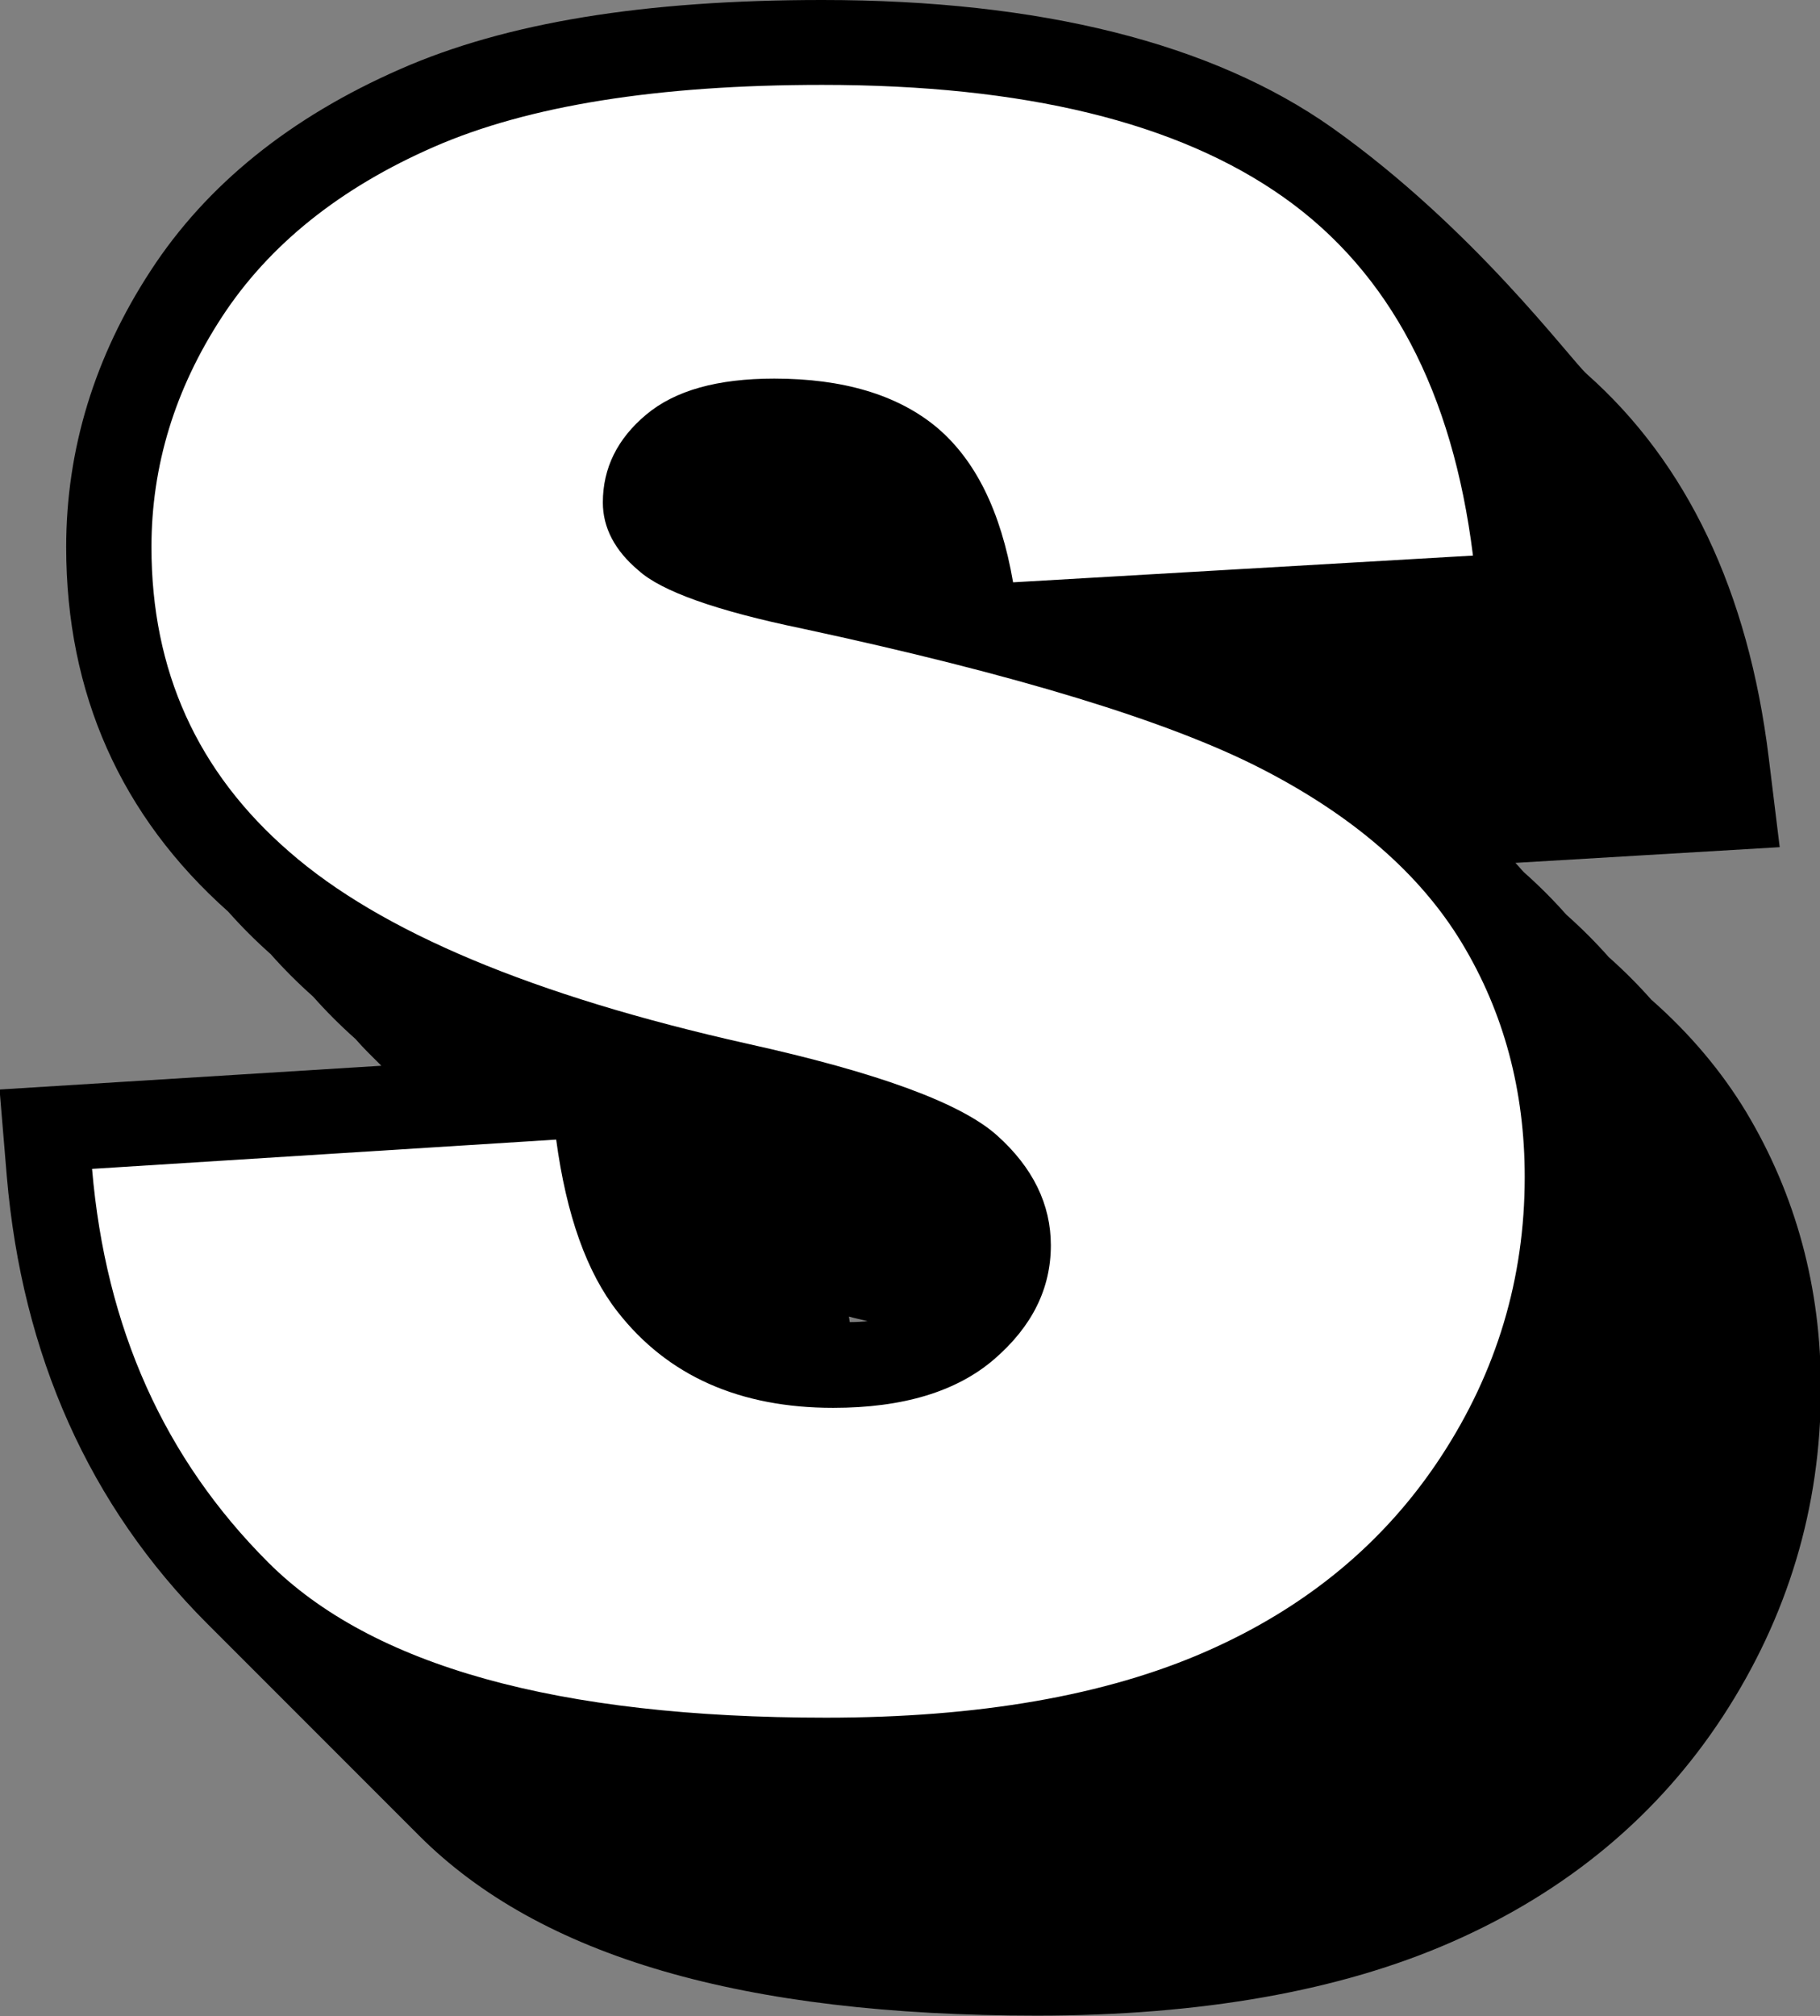
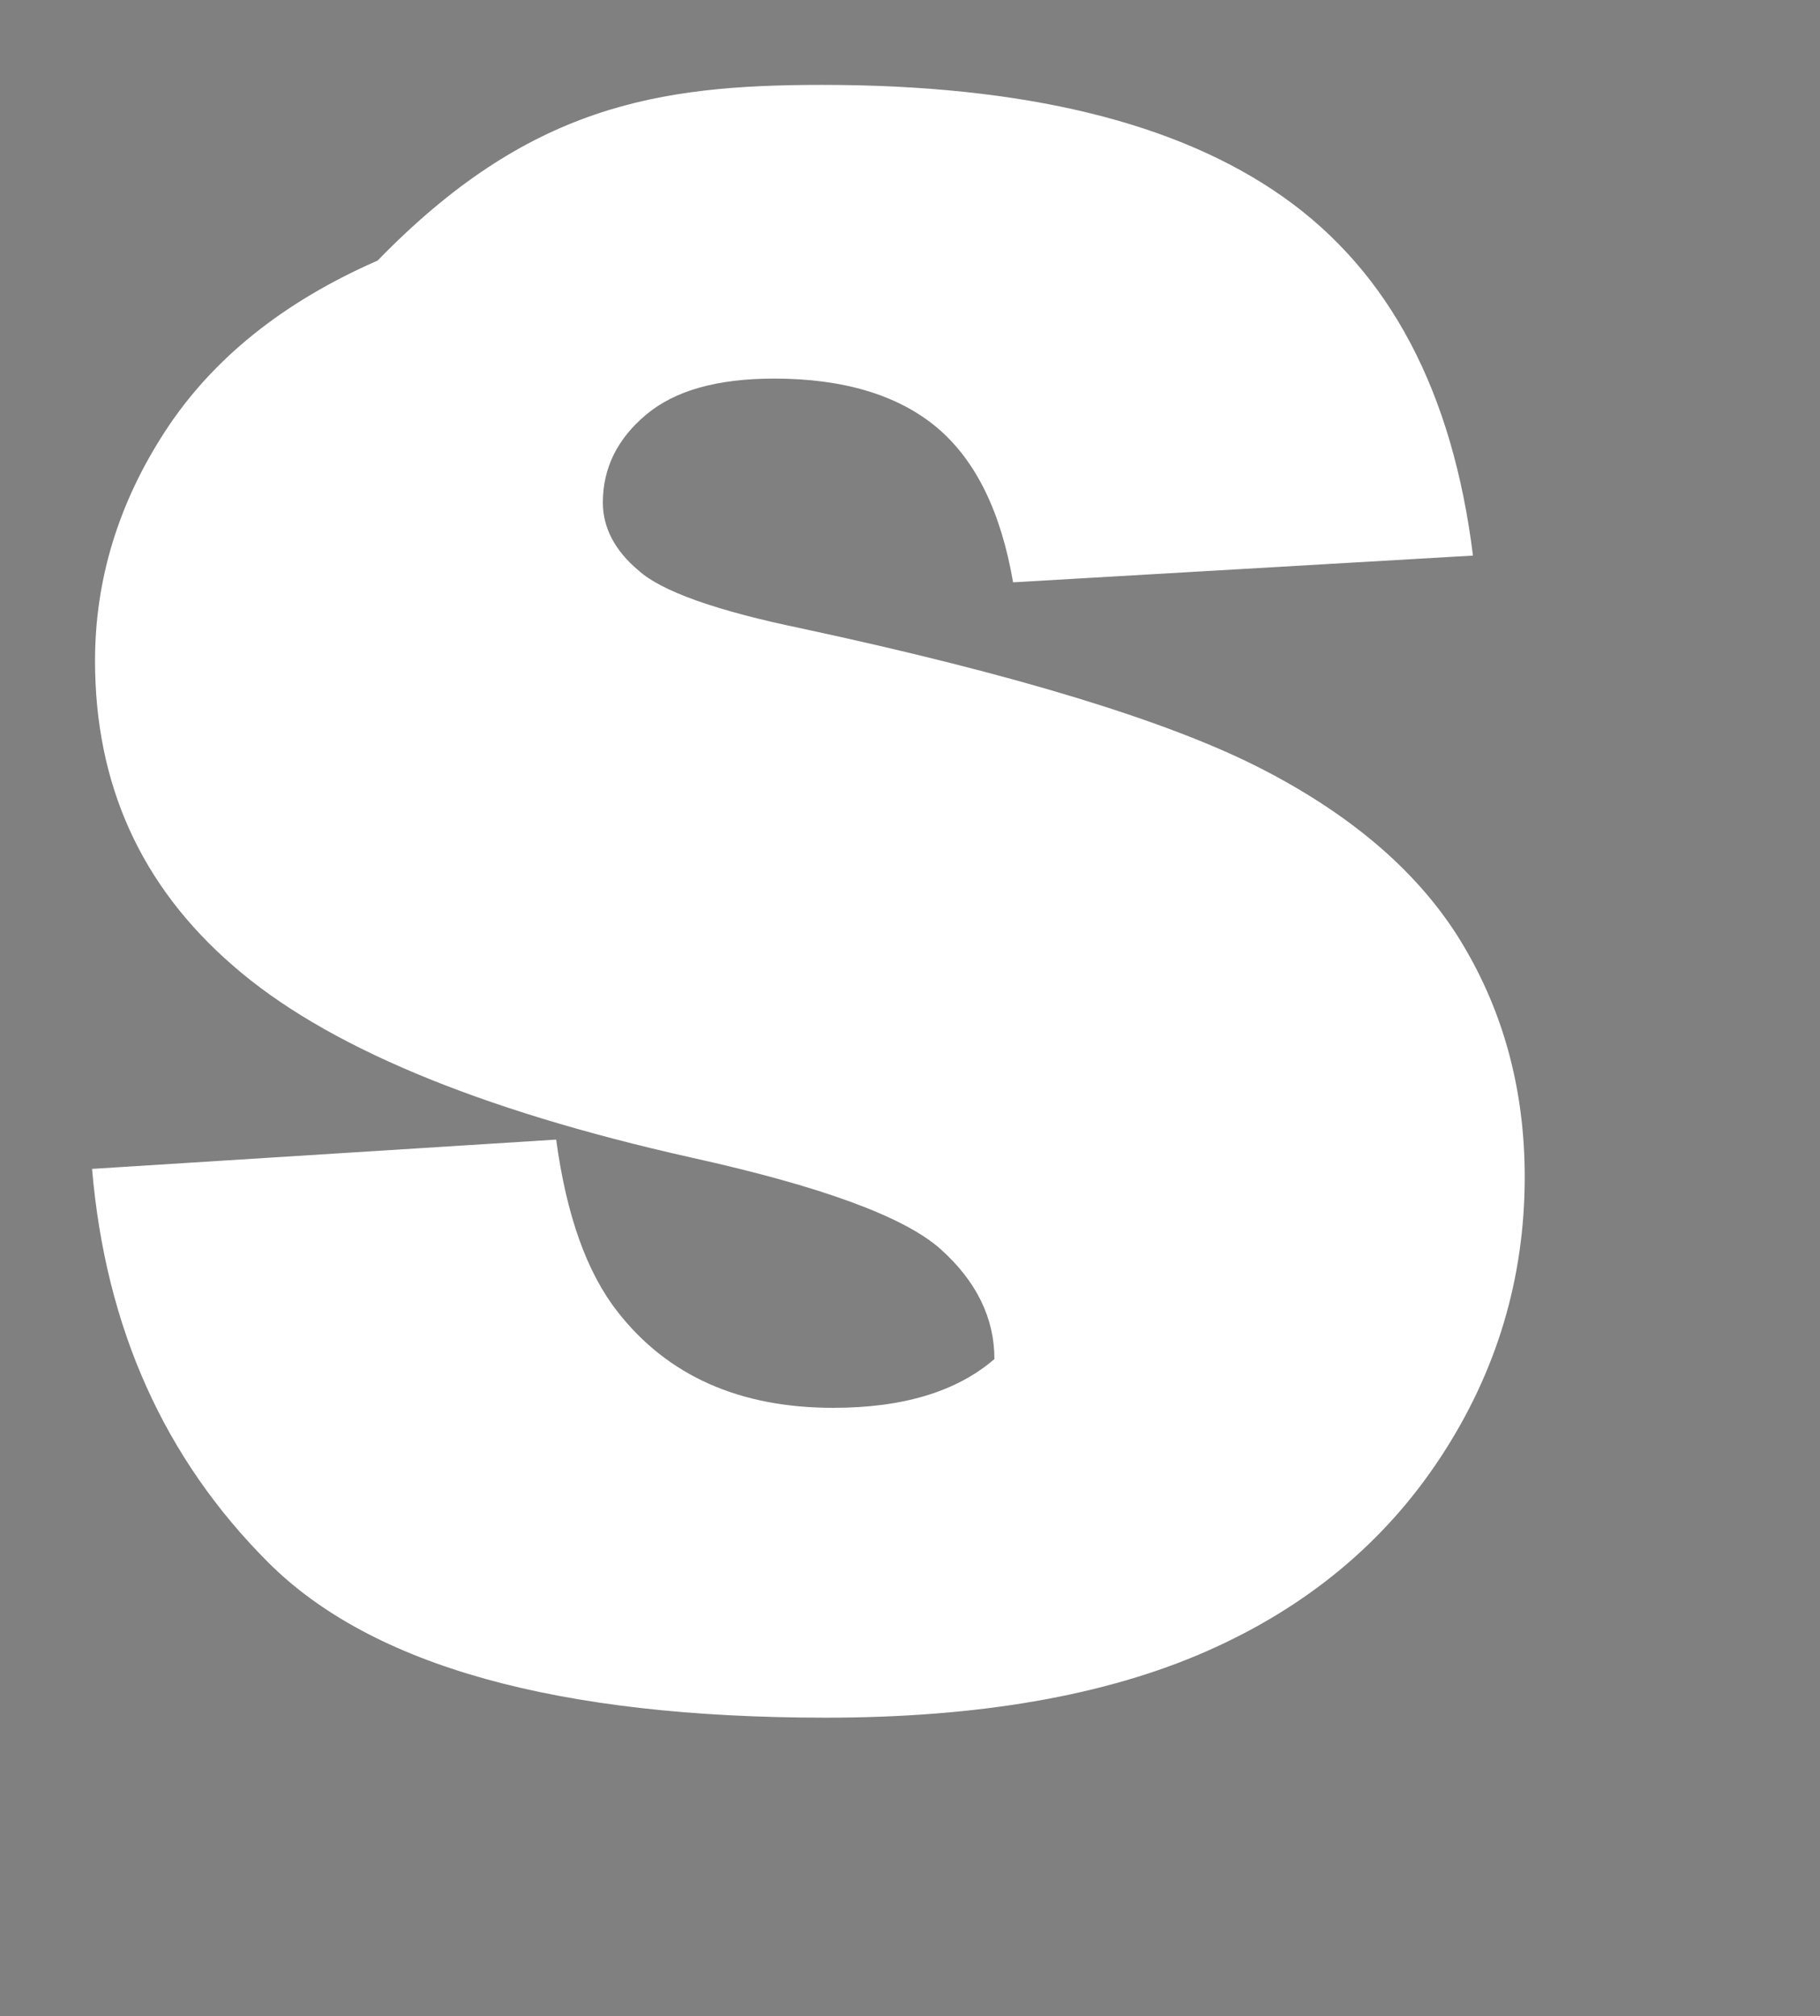
<svg xmlns="http://www.w3.org/2000/svg" height="47.5" preserveAspectRatio="xMidYMid meet" version="1.0" viewBox="-0.0 0.0 42.9 47.5" width="42.9" zoomAndPan="magnify">
  <rect x="-0.0" y="0.0" width="42.9" height="47.5" fill="#808080" stroke="none" />
  <g>
    <g id="change1_1">
-       <path d="M41.16,26.2c-0.58-0.96-1.33-1.85-2.24-2.65c-0.31-0.35-0.64-0.68-1-1c-0.31-0.35-0.64-0.68-1-1c-0.31-0.35-0.64-0.68-1-1 c-0.07-0.07-0.13-0.15-0.2-0.22l6.23-0.37l-0.26-2.12c-0.48-3.9-1.92-6.93-4.29-9.03c-0.39-0.35-2.66-3.43-6-5.8 C28.58,1.02,24.53,0,19.38,0c-4.19,0-7.45,0.53-9.95,1.63C6.85,2.76,4.87,4.35,3.55,6.38c-1.32,2.02-1.99,4.21-1.99,6.51 c0,3.45,1.29,6.34,3.82,8.59c0.31,0.35,0.64,0.68,1,1c0.31,0.35,0.64,0.68,1,1c0.31,0.35,0.64,0.68,1,1 c0.19,0.22,0.4,0.42,0.61,0.63l-9,0.56l0.17,2.04c0.36,4.22,1.95,7.77,4.72,10.54c0.15,0.15,3.39,3.39,5,5 c2.85,2.85,7.62,4.24,14.56,4.24c3.87,0,7.15-0.58,9.77-1.73c2.72-1.19,4.87-2.98,6.4-5.32c1.53-2.34,2.31-4.93,2.31-7.7 C42.93,30.35,42.33,28.15,41.16,26.2z M20.03,31.15l-0.02-0.13c0.14,0.04,0.3,0.07,0.44,0.11C20.33,31.14,20.18,31.15,20.03,31.15 z" />
-     </g>
+       </g>
    <g id="change2_1">
-       <path d="M2.17,27.54l10.94-0.69c0.24,1.78,0.72,3.13,1.45,4.06c1.18,1.51,2.88,2.26,5.08,2.26 c1.64,0,2.91-0.38,3.8-1.15c0.89-0.77,1.33-1.66,1.33-2.68c0-0.96-0.42-1.83-1.27-2.59c-0.85-0.76-2.81-1.48-5.89-2.16 c-5.04-1.13-8.64-2.64-10.79-4.52c-2.17-1.88-3.25-4.27-3.25-7.18c0-1.91,0.55-3.72,1.66-5.42c1.11-1.7,2.78-3.04,5-4.01 C12.45,2.49,15.5,2,19.38,2c4.76,0,8.38,0.88,10.88,2.65c2.5,1.77,3.98,4.58,4.46,8.44l-10.84,0.63c-0.29-1.68-0.89-2.89-1.81-3.66 c-0.92-0.76-2.2-1.14-3.82-1.14c-1.34,0-2.34,0.28-3.02,0.85c-0.68,0.57-1.02,1.26-1.02,2.07c0,0.59,0.28,1.13,0.84,1.6 c0.54,0.49,1.83,0.95,3.86,1.37c5.03,1.08,8.63,2.18,10.8,3.29c2.17,1.11,3.76,2.48,4.75,4.12c0.99,1.64,1.48,3.48,1.48,5.51 c0,2.39-0.66,4.59-1.98,6.6c-1.32,2.01-3.16,3.54-5.53,4.58c-2.37,1.04-5.36,1.56-8.96,1.56c-6.33,0-10.71-1.22-13.15-3.66 S2.49,31.3,2.17,27.54z" fill="#fff" />
+       <path d="M2.17,27.54l10.94-0.69c0.24,1.78,0.72,3.13,1.45,4.06c1.18,1.51,2.88,2.26,5.08,2.26 c1.64,0,2.91-0.38,3.8-1.15c0-0.96-0.42-1.83-1.27-2.59c-0.85-0.76-2.81-1.48-5.89-2.16 c-5.04-1.13-8.64-2.64-10.79-4.52c-2.17-1.88-3.25-4.27-3.25-7.18c0-1.91,0.55-3.72,1.66-5.42c1.11-1.7,2.78-3.04,5-4.01 C12.45,2.49,15.5,2,19.38,2c4.76,0,8.38,0.88,10.88,2.65c2.5,1.77,3.98,4.58,4.46,8.44l-10.84,0.63c-0.29-1.68-0.89-2.89-1.81-3.66 c-0.92-0.76-2.2-1.14-3.82-1.14c-1.34,0-2.34,0.28-3.02,0.85c-0.68,0.57-1.02,1.26-1.02,2.07c0,0.59,0.28,1.13,0.84,1.6 c0.54,0.49,1.83,0.95,3.86,1.37c5.03,1.08,8.63,2.18,10.8,3.29c2.17,1.11,3.76,2.48,4.75,4.12c0.99,1.64,1.48,3.48,1.48,5.51 c0,2.39-0.66,4.59-1.98,6.6c-1.32,2.01-3.16,3.54-5.53,4.58c-2.37,1.04-5.36,1.56-8.96,1.56c-6.33,0-10.71-1.22-13.15-3.66 S2.49,31.3,2.17,27.54z" fill="#fff" />
    </g>
  </g>
</svg>